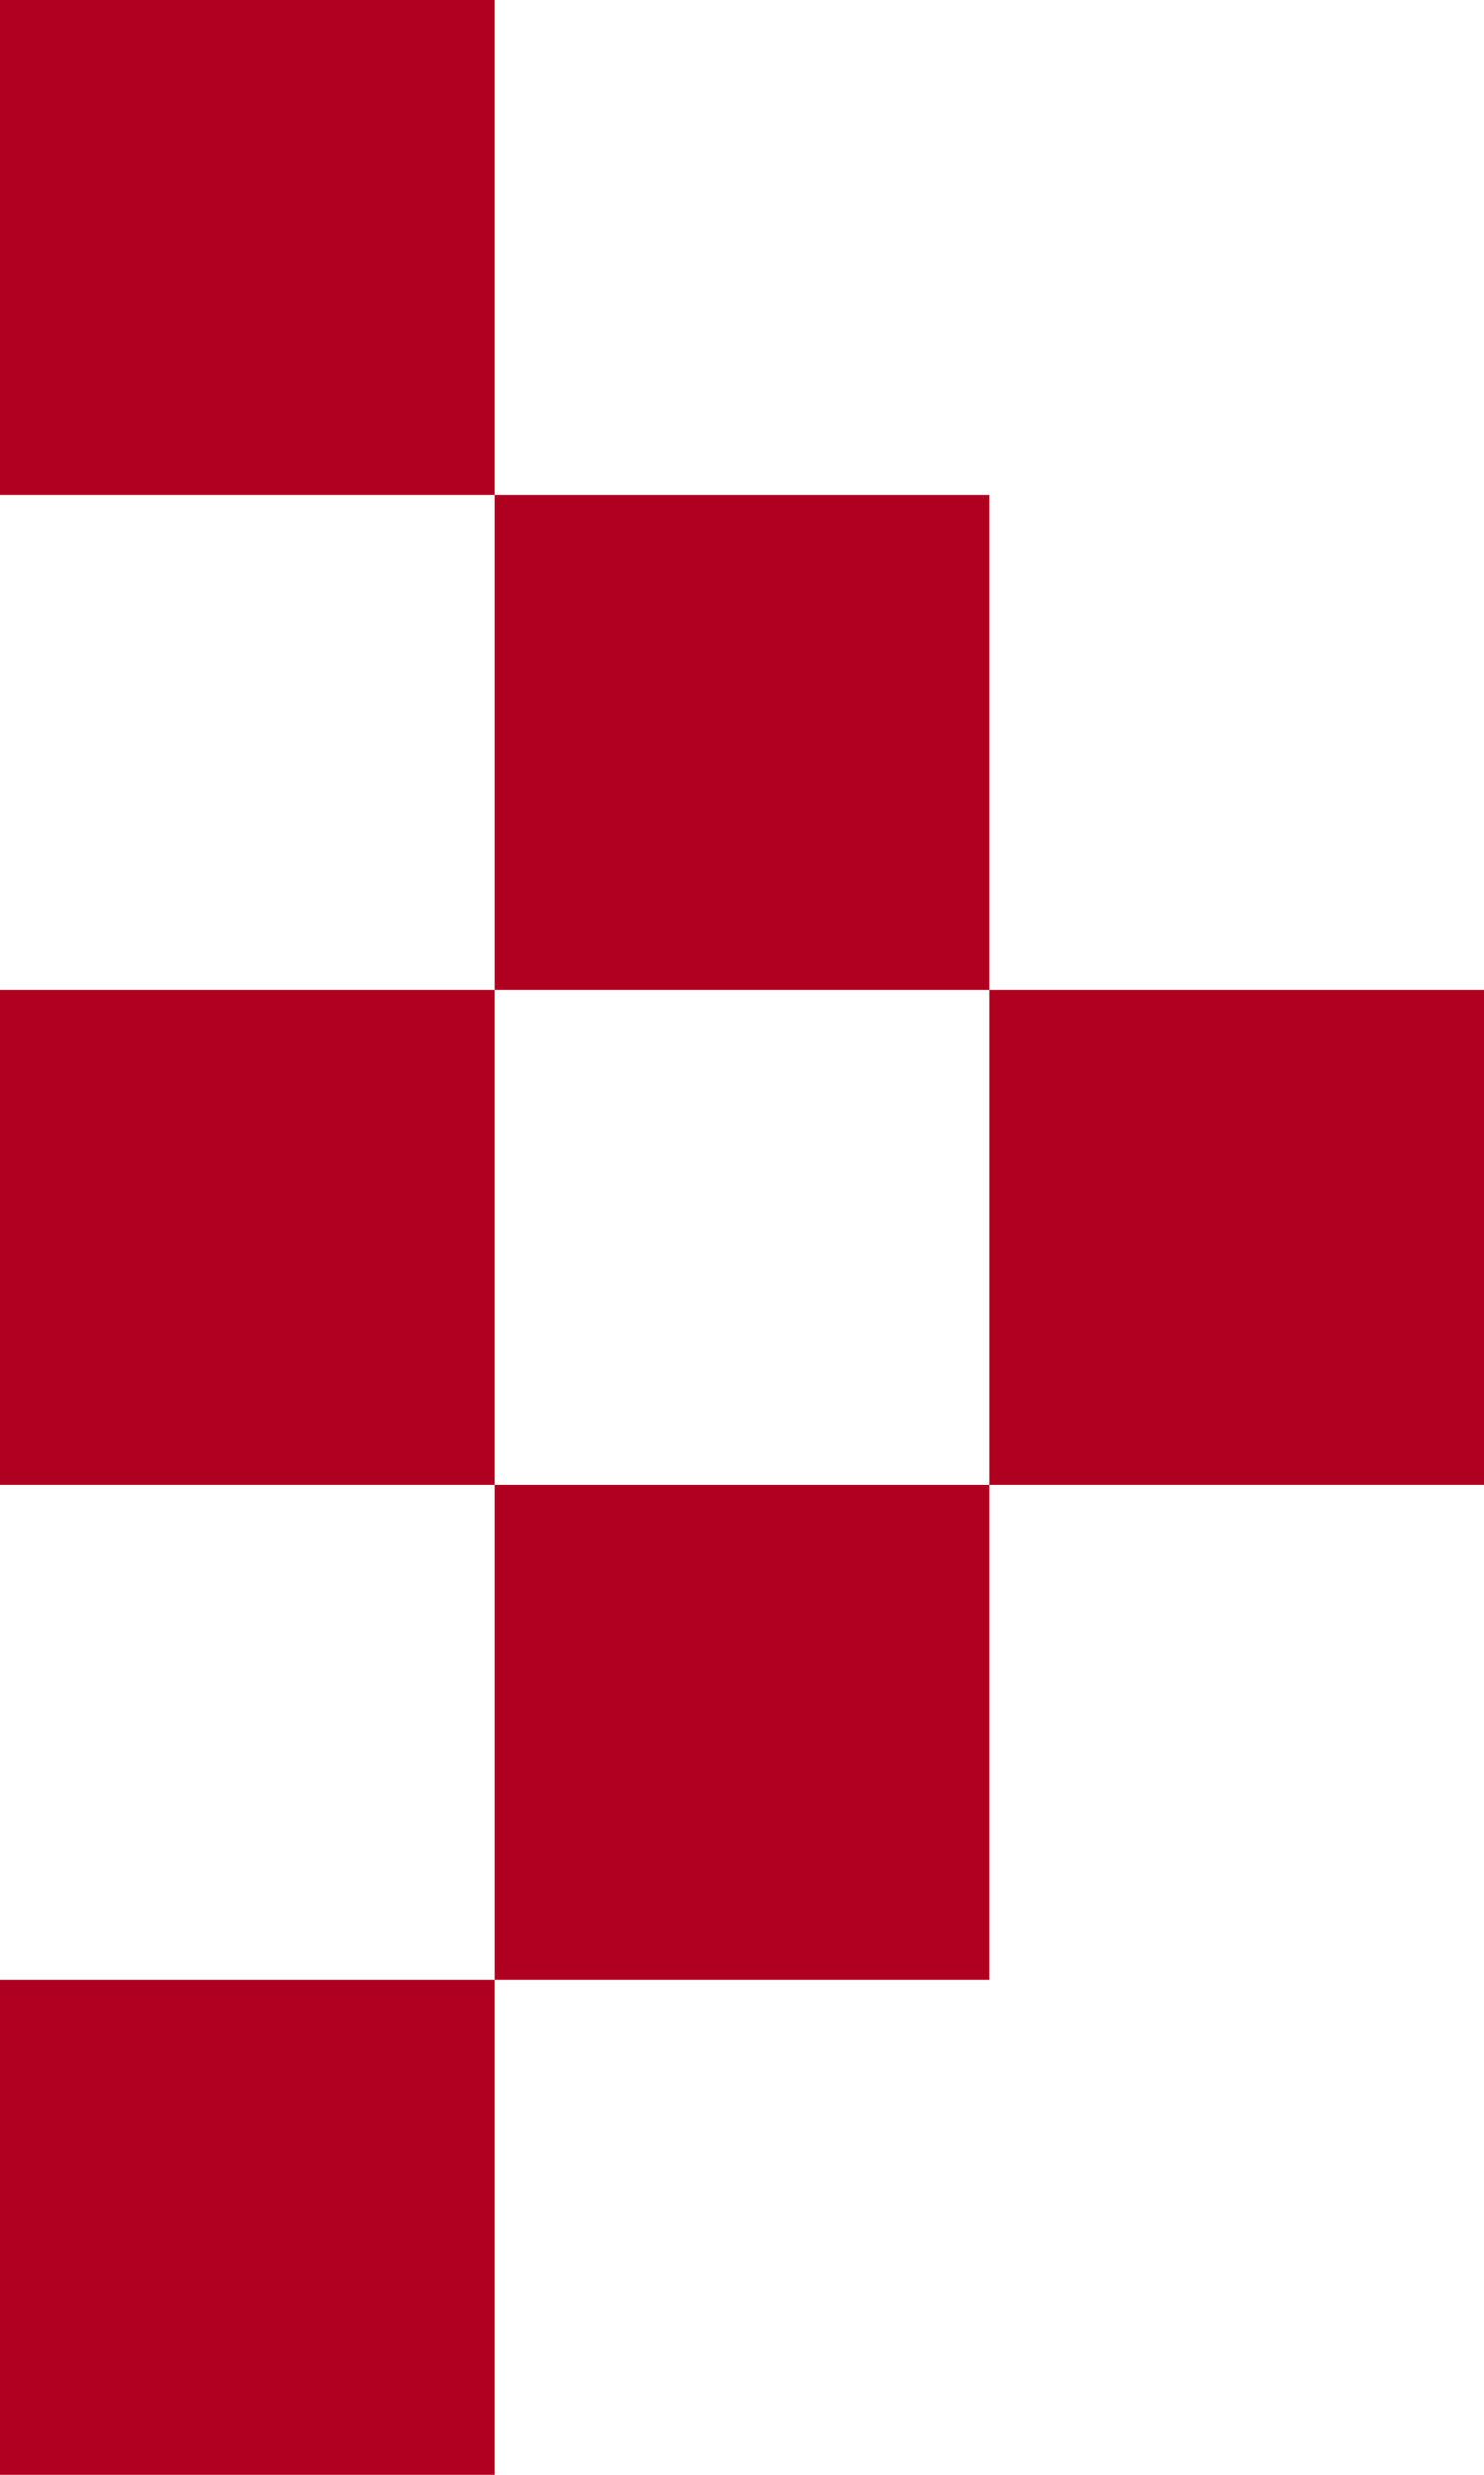
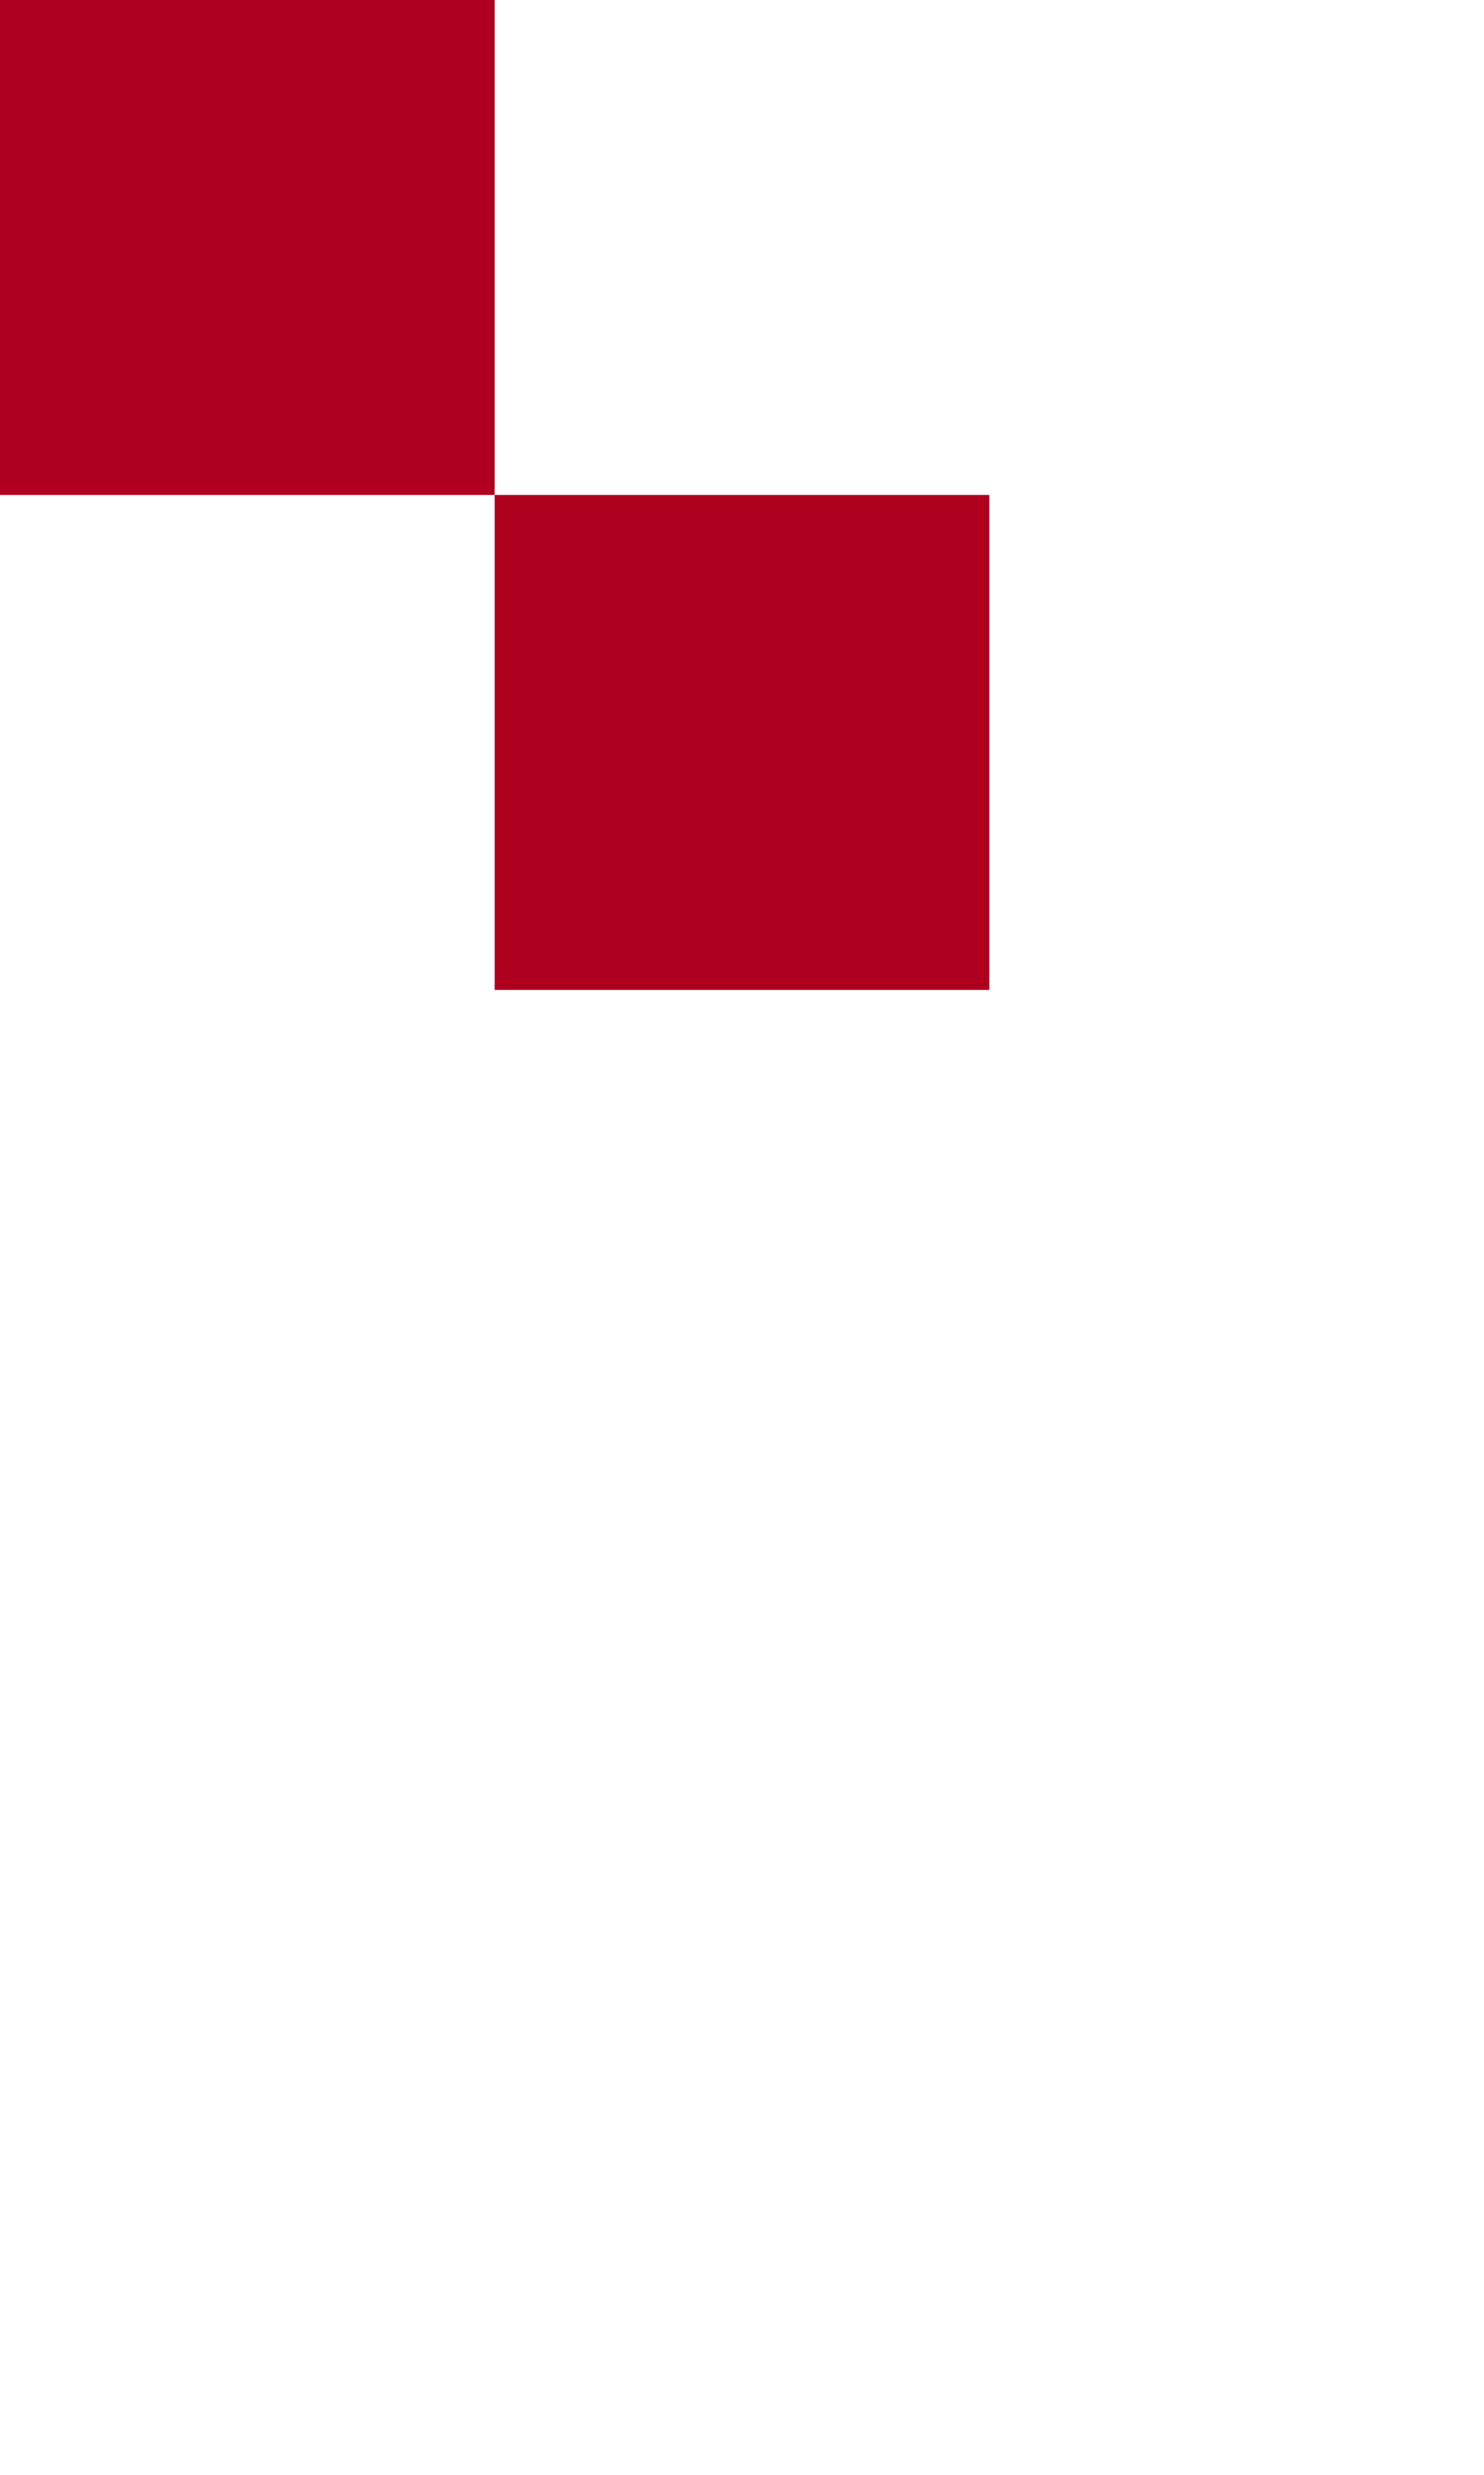
<svg xmlns="http://www.w3.org/2000/svg" version="1.1" id="Ebene_1" x="0px" y="0px" width="6px" height="10px" viewBox="0 0 6 10" style="enable-background:new 0 0 6 10;" xml:space="preserve">
  <g>
-     <rect x="4" y="4" width="2" height="2" fill="#b0001f" />
    <rect x="2" y="2" width="2" height="2" fill="#b0001f" />
-     <rect x="2" y="6" width="2" height="2" fill="#b0001f" />
    <rect width="2" height="2" fill="#b0001f" />
-     <rect y="4" width="2" height="2" fill="#b0001f" />
-     <rect y="8" width="2" height="2" fill="#b0001f" />
  </g>
</svg>